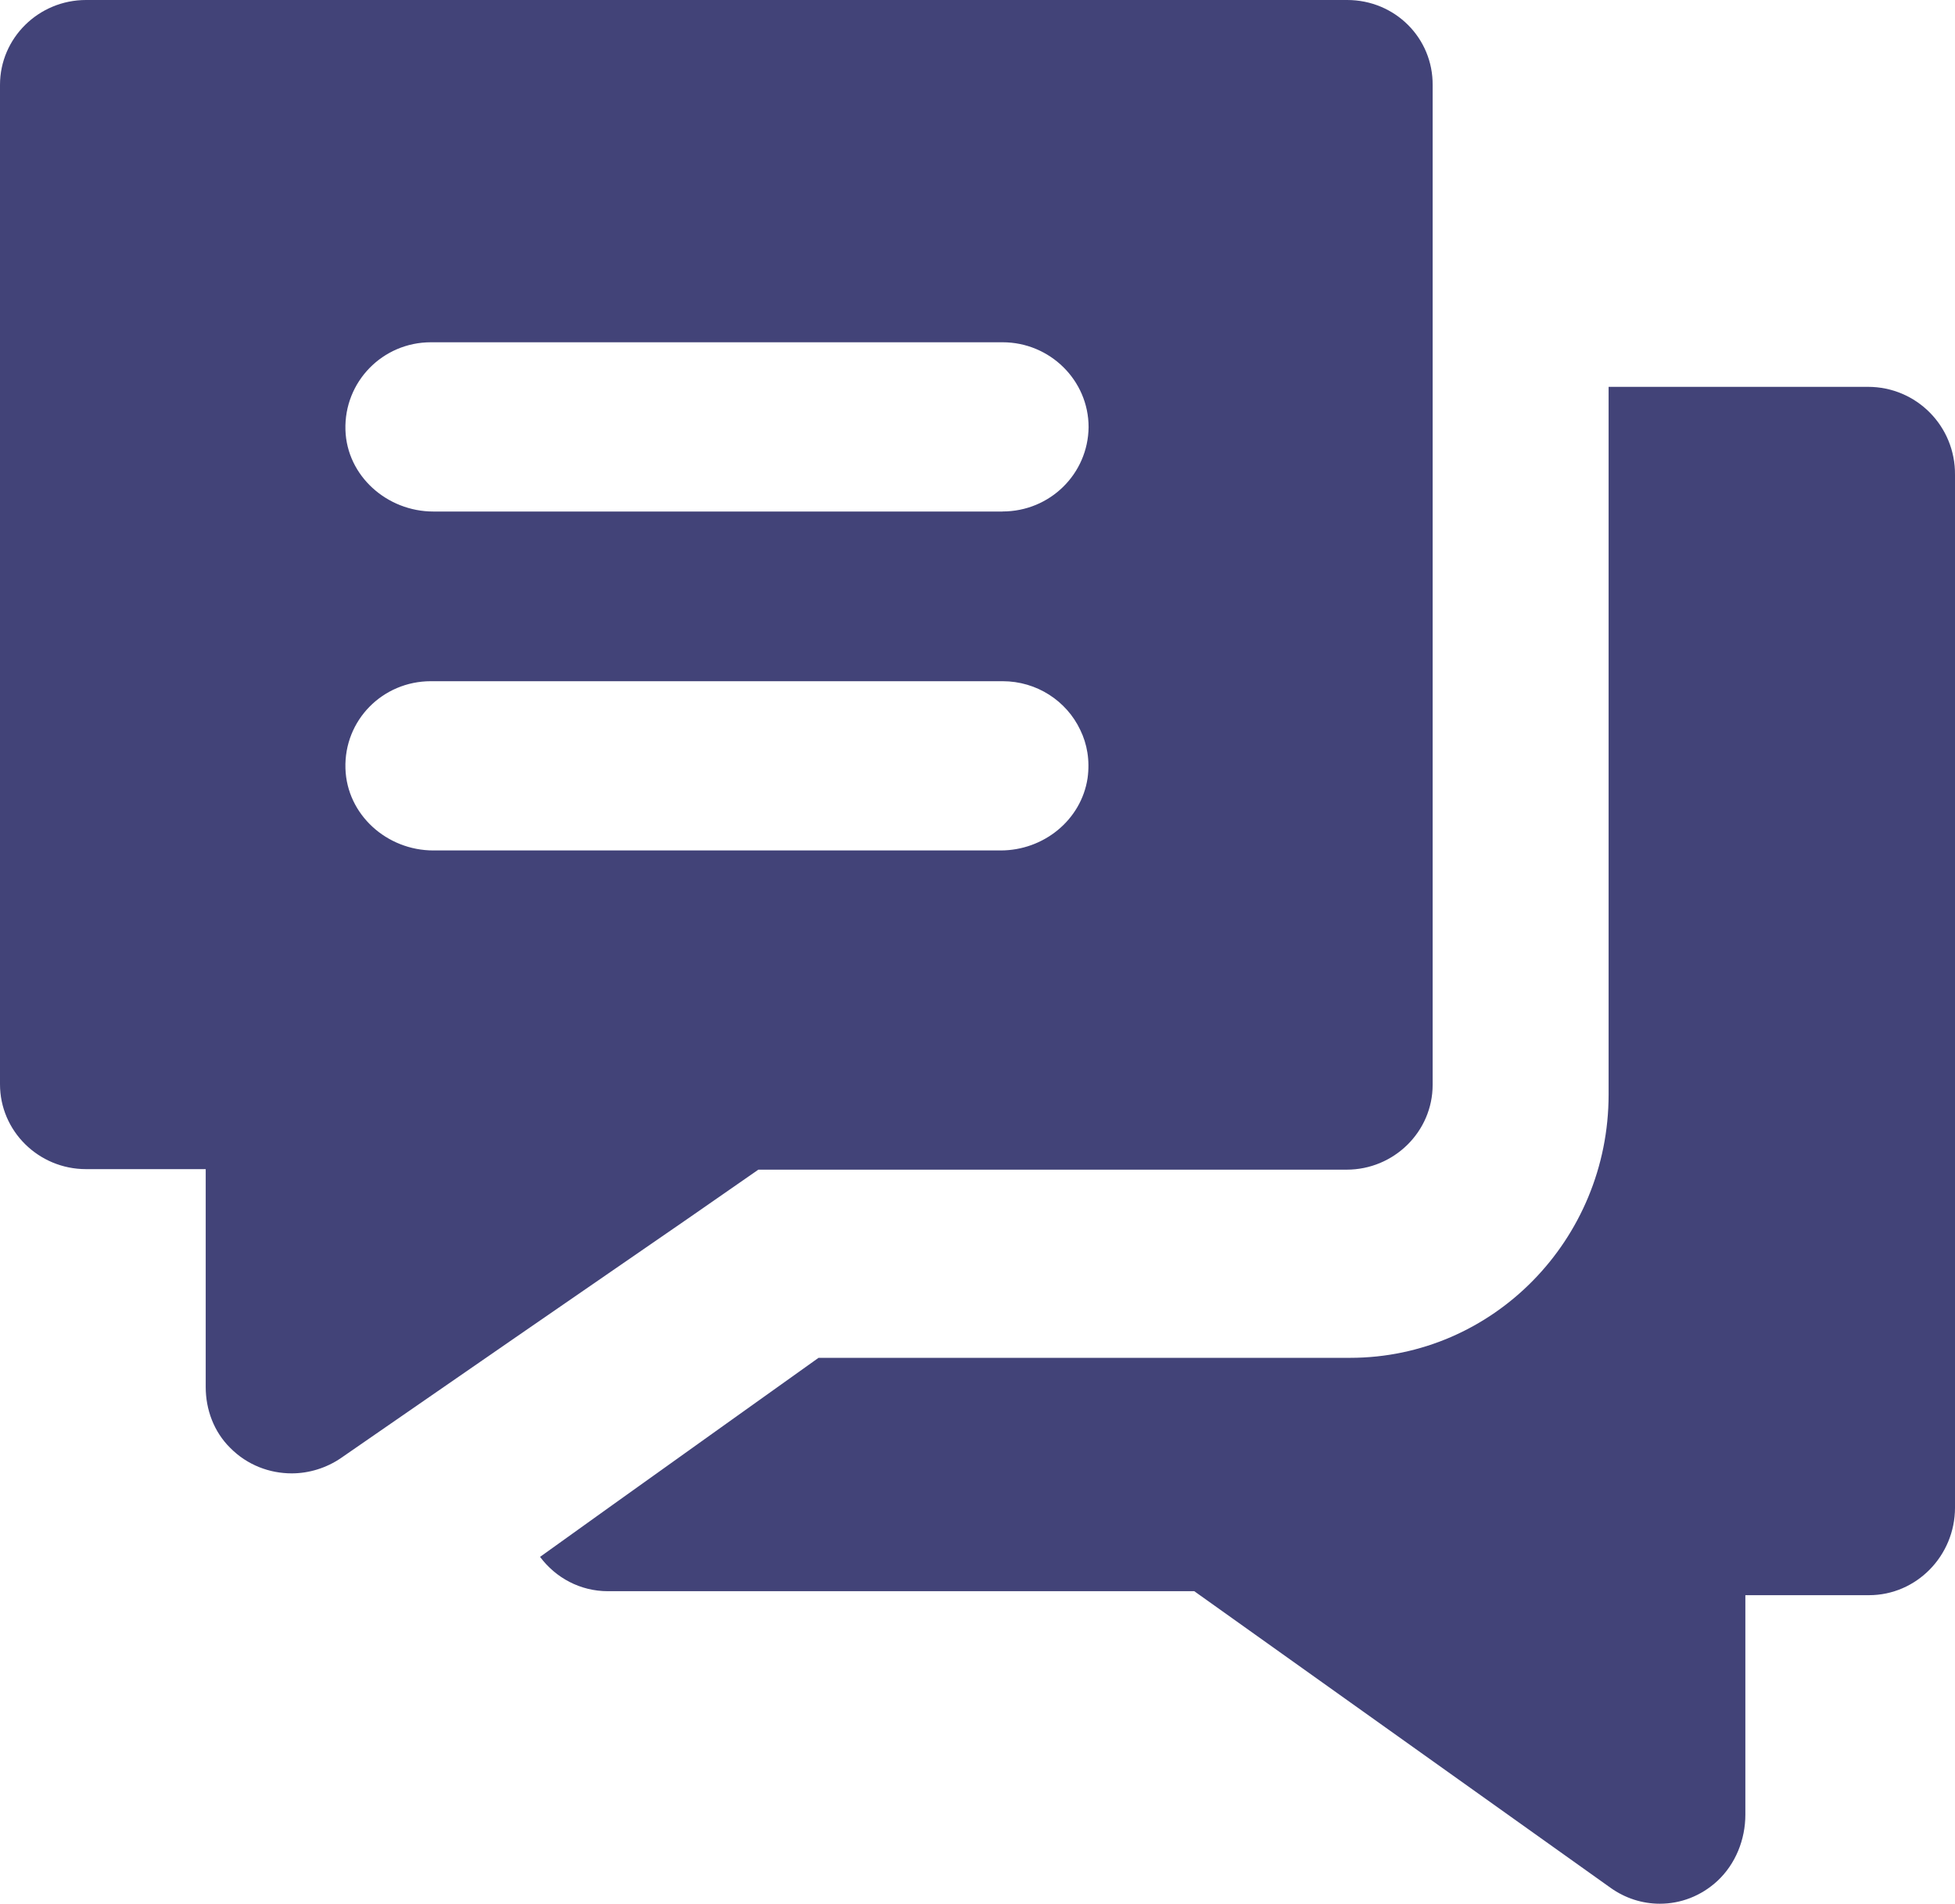
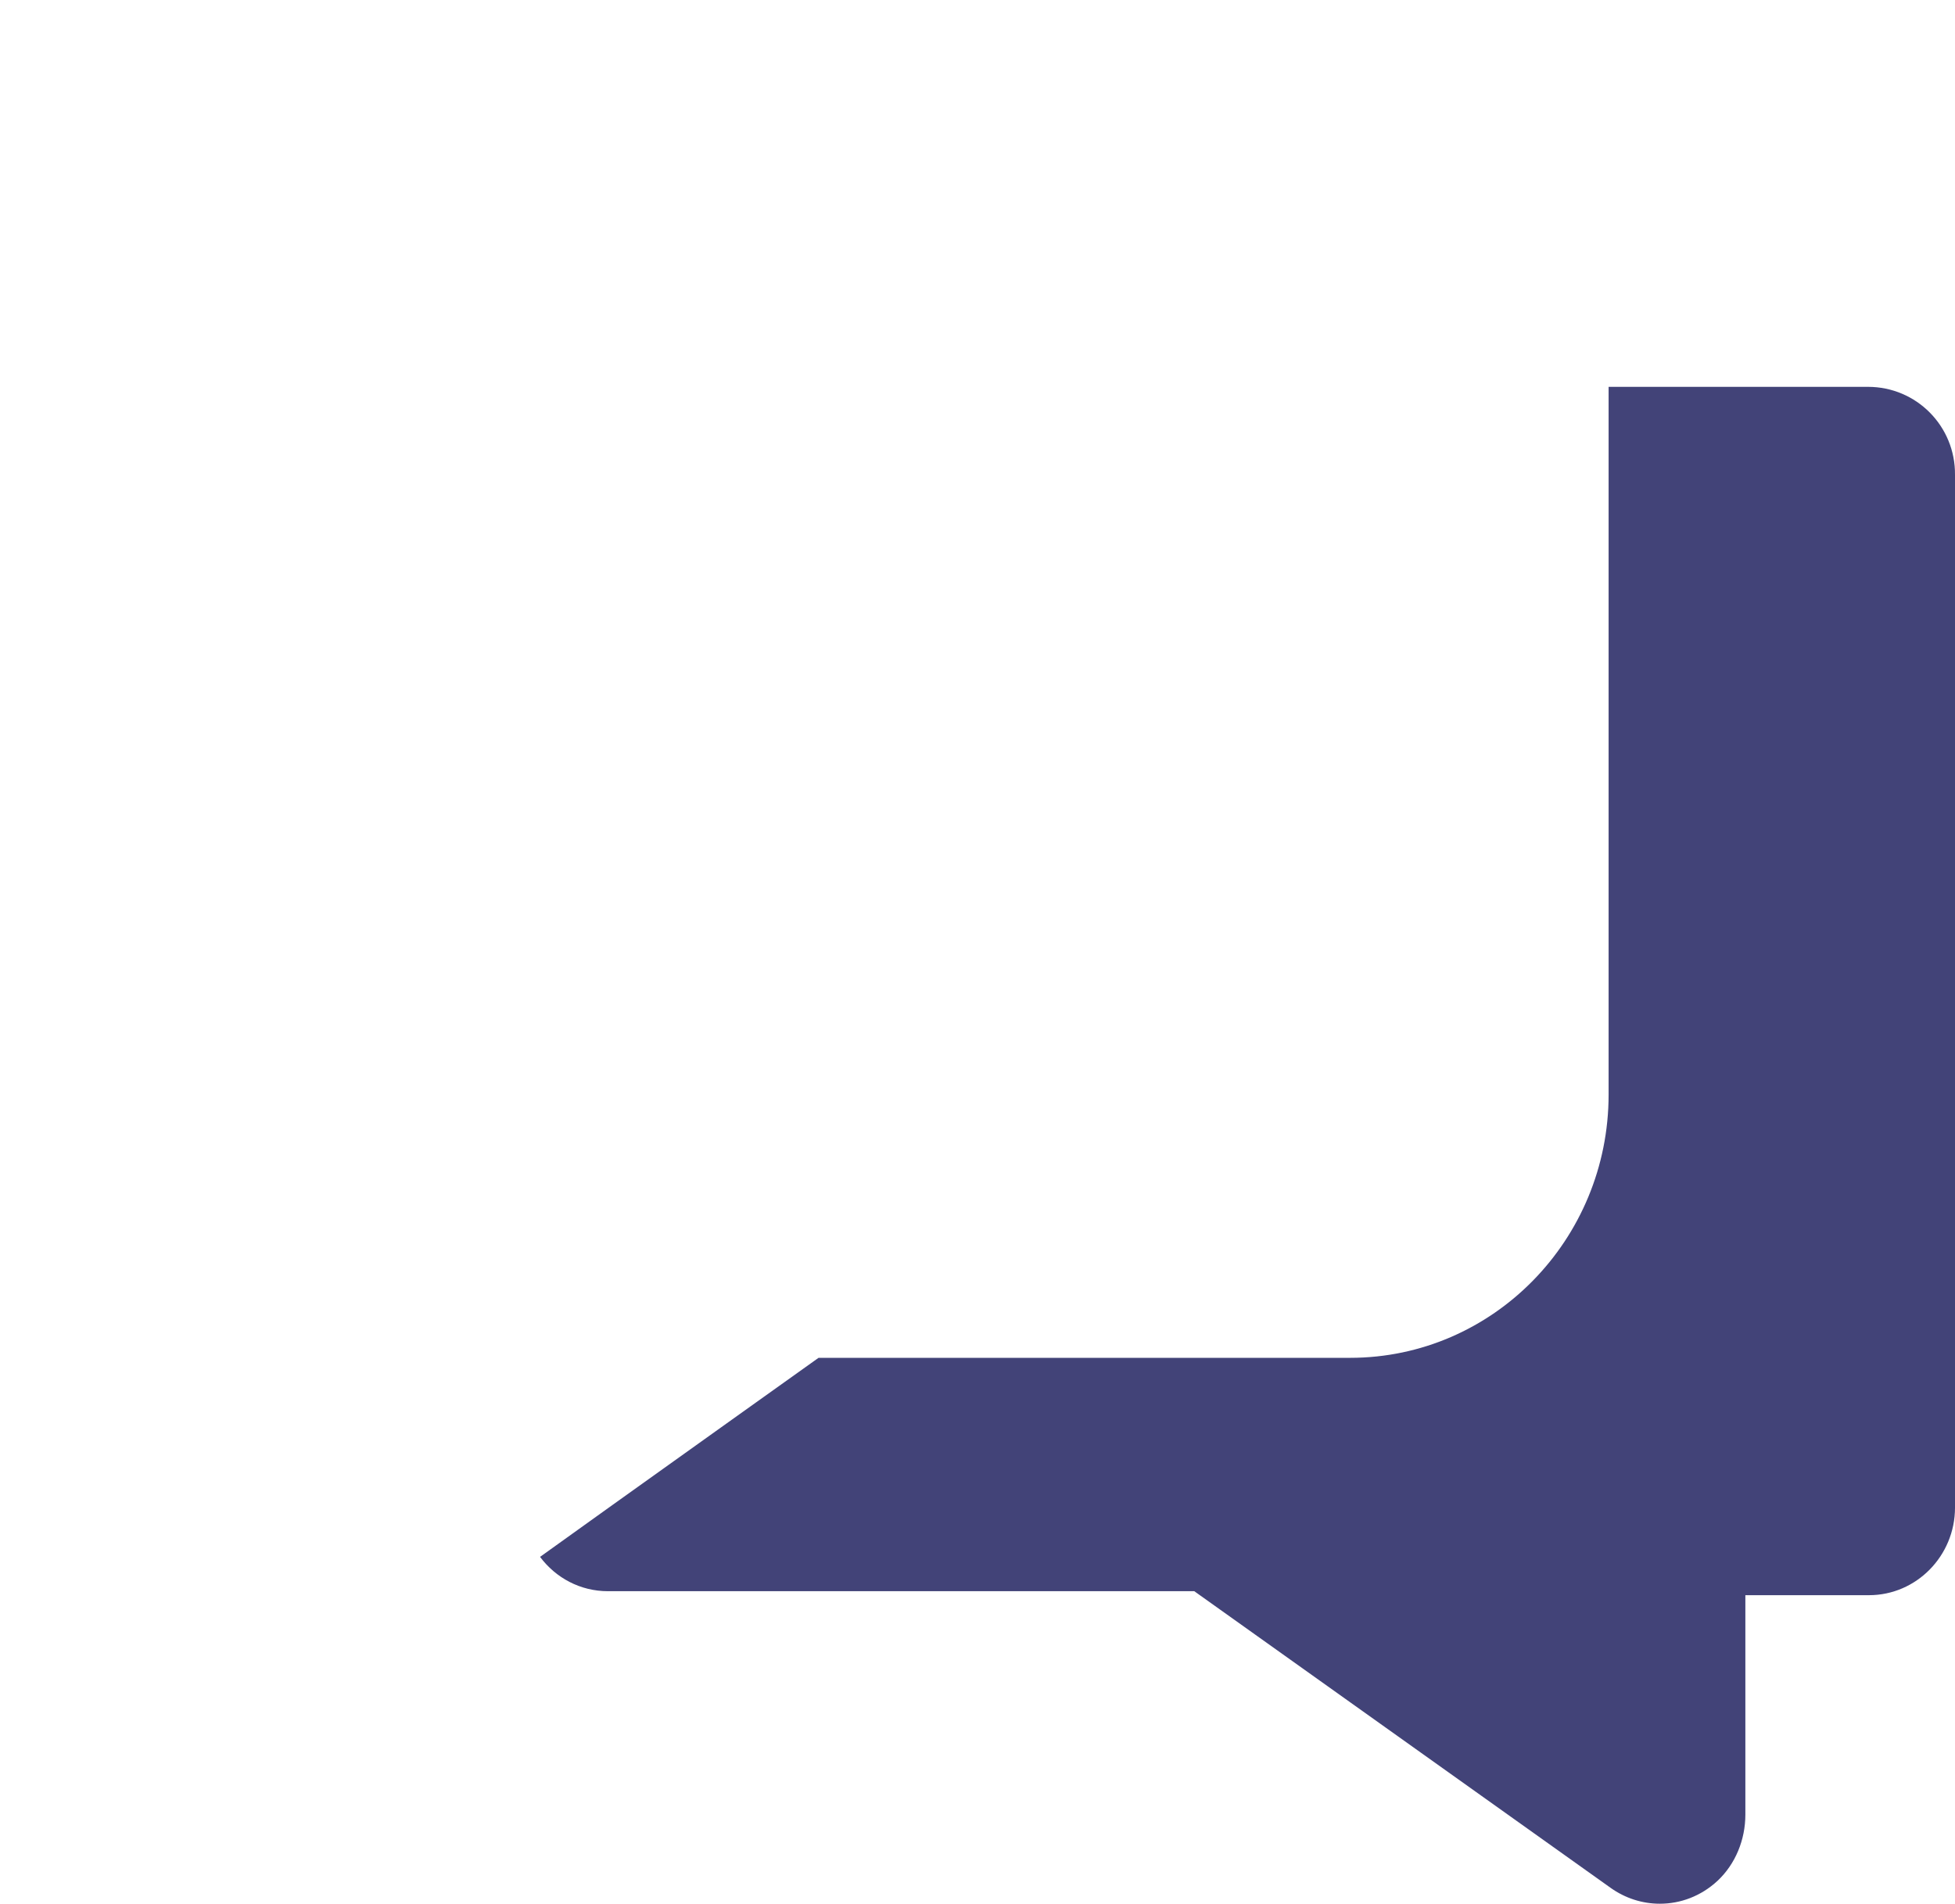
<svg xmlns="http://www.w3.org/2000/svg" id="Layer_1" viewBox="0 0 367.98 358.37">
  <defs>
    <style>.cls-1{fill:#424378;fill-rule:evenodd;}</style>
  </defs>
  <path class="cls-1" d="M351.61,72.82h-48.83V206.04c0,27.36-21.8,49.56-48.65,49.56h-100.06l-15.36,10.96-23.08,16.49-13.98,10.02c2.94,3.93,7.54,6.46,12.78,6.46h110.36l78.35,55.83c2.76,1.97,5.98,3,9.29,3,3.86,0,7.72-1.41,10.85-4.31,3.4-3.18,5.24-7.77,5.24-12.46v-41.31h23.27c8.92,0,16.19-7.4,16.19-16.49V89.4c.09-9.18-7.26-16.58-16.37-16.58Z" />
-   <path class="cls-1" d="M188.71,96.29H81.57c-8.74,0-16.28-6.72-16.55-15.34-.28-9.08,6.99-16.52,16.09-16.52h107.6c8.92,0,16.19,7.17,16.19,15.97-.09,8.8-7.27,15.88-16.19,15.88Zm16,50.19c-1.2,7.9-8.28,13.61-16.37,13.61H81.57c-8.74,0-16.28-6.72-16.55-15.43-.28-9.08,6.99-16.43,16.09-16.43h107.6c6.44,0,12.05,3.72,14.62,9.17,1.29,2.63,1.84,5.72,1.38,9.08ZM253.55,0H16.19C7.26,0,0,7.17,0,15.97V204.11c0,8.8,7.26,15.97,16.19,15.97h22.53v41.02c0,4.27,1.56,8.44,4.6,11.44,3.22,3.27,7.45,4.81,11.59,4.81,3.22,0,6.53-1,9.29-2.9l32.83-22.69,16.19-11.16,16.19-11.16,13.33-9.26h110.73c8.92,0,16.19-7.17,16.19-15.97V16.06c.09-8.89-7.08-16.06-16.09-16.06Z" />
</svg>